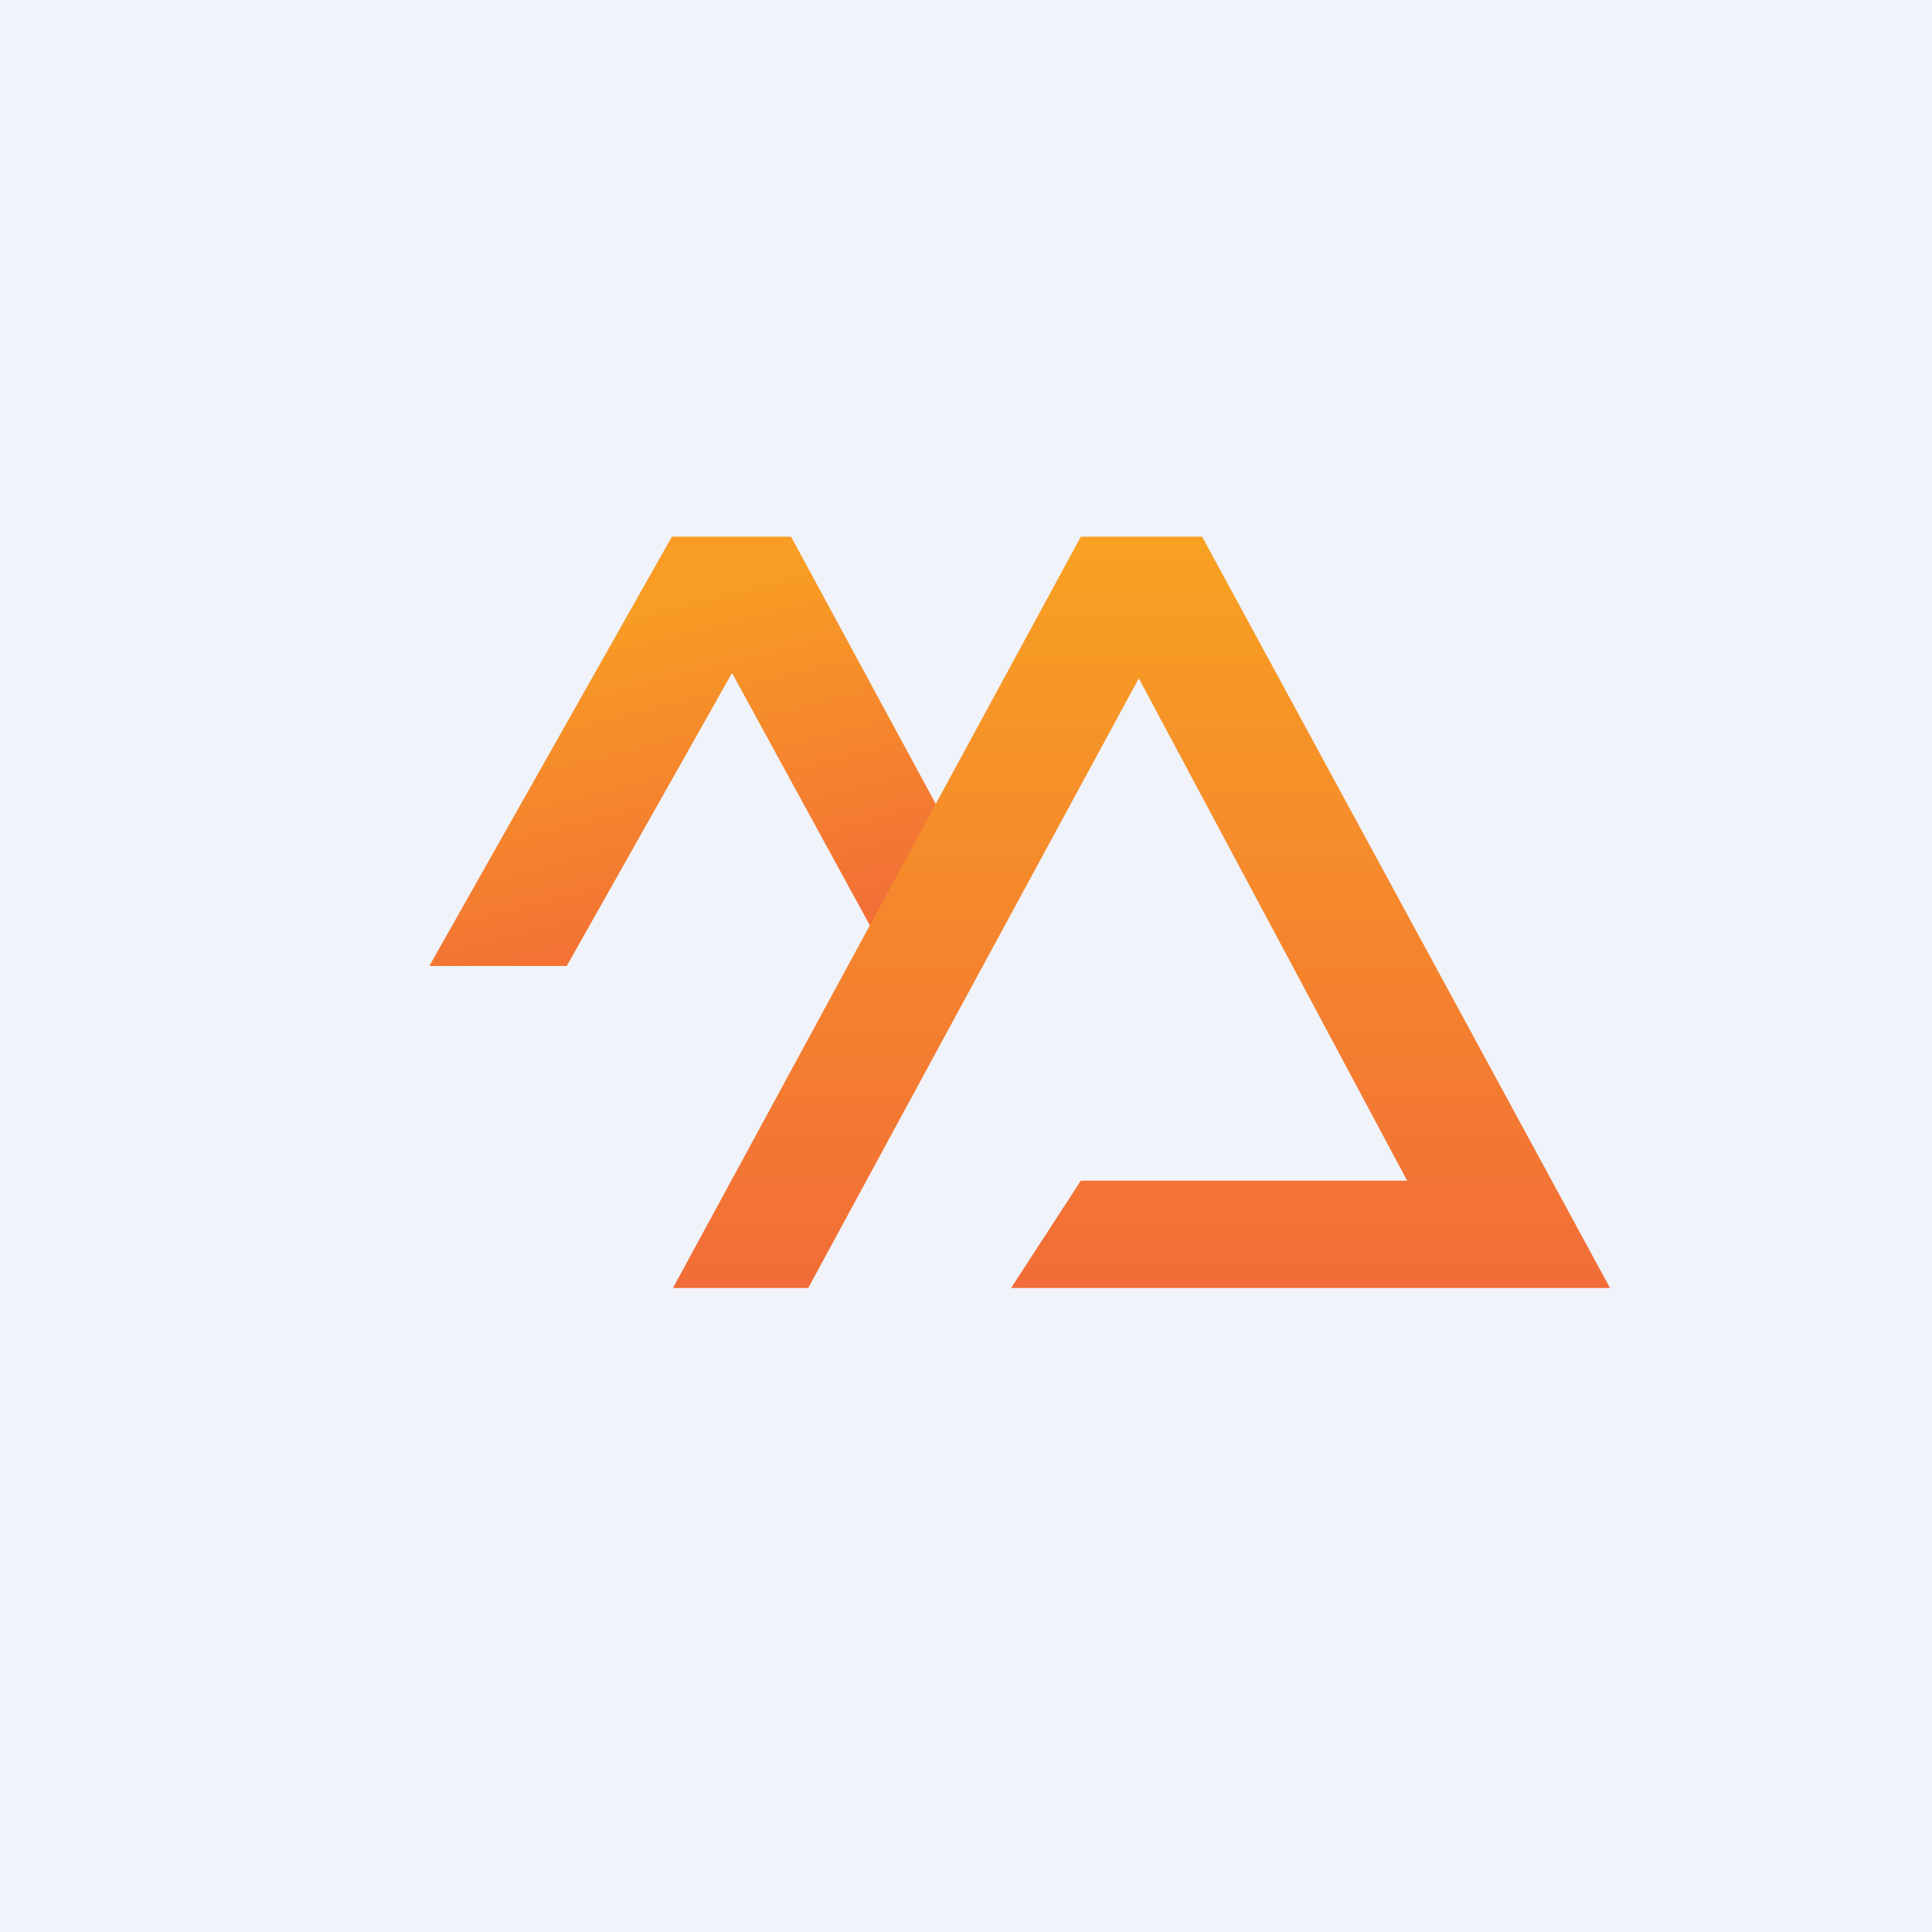
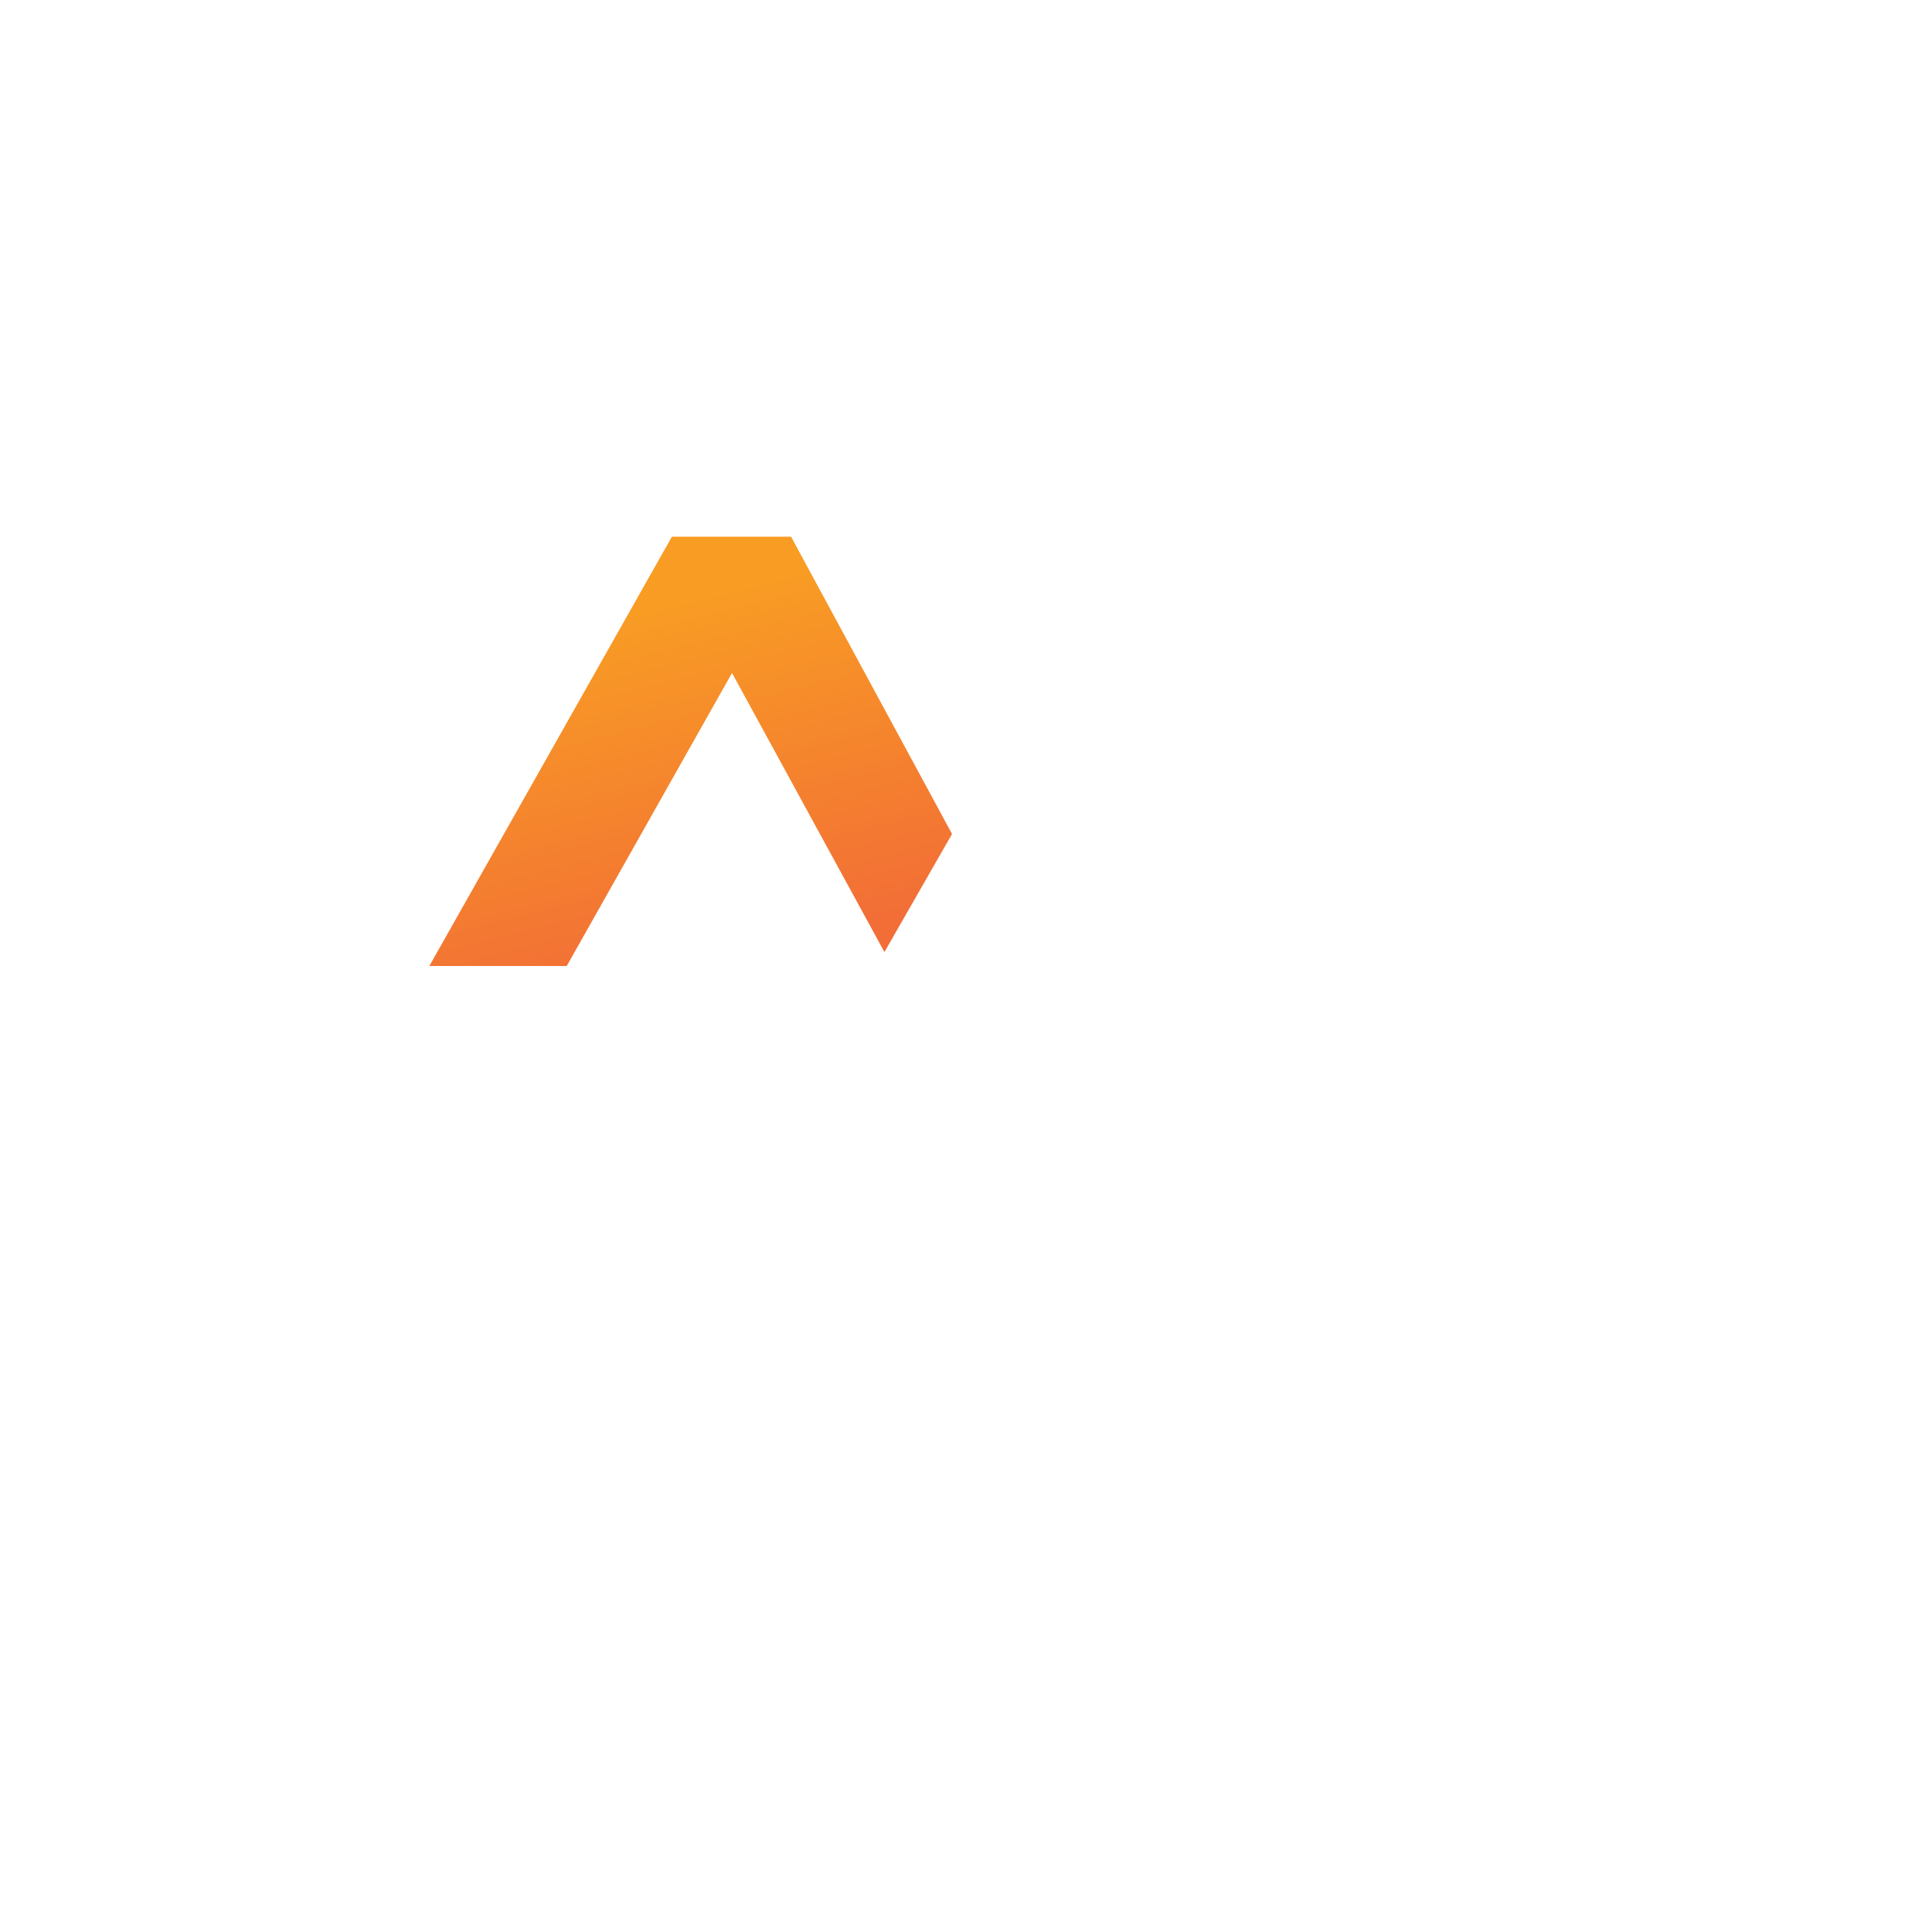
<svg xmlns="http://www.w3.org/2000/svg" width="18" height="18" viewBox="0 0 18 18">
-   <path fill="#F0F3FA" d="M0 0h18v18H0z" />
  <path d="M5.28 9H4l2.26-4h1.11l1.5 2.77-.63 1.1-1.42-2.6L5.28 9Z" fill="url(#a)" />
-   <path d="m10.07 5-3.8 7h1.26l3.08-5.68 2.5 4.68h-3.04l-.65 1H15l-3.8-7h-1.13Z" fill="url(#b)" />
  <defs>
    <linearGradient id="a" x1="5.67" y1="5.78" x2="6.5" y2="9.07" gradientUnits="userSpaceOnUse">
      <stop stop-color="#F89C24" />
      <stop offset=".97" stop-color="#F26E36" />
    </linearGradient>
    <linearGradient id="b" x1="10.63" y1="5" x2="10.63" y2="12" gradientUnits="userSpaceOnUse">
      <stop stop-color="#F8A122" />
      <stop offset="1" stop-color="#F26D37" />
    </linearGradient>
  </defs>
</svg>